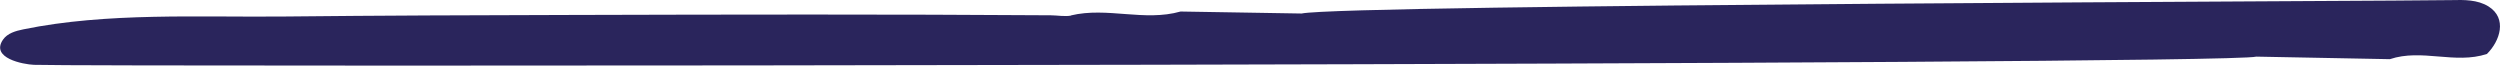
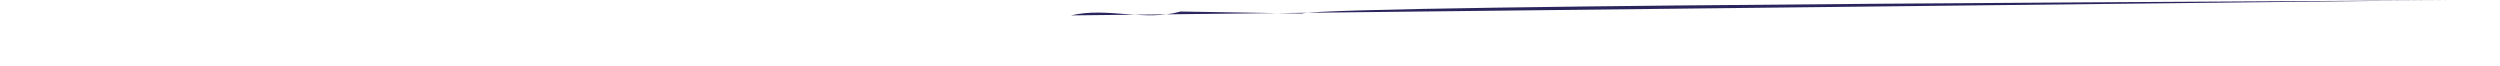
<svg xmlns="http://www.w3.org/2000/svg" id="Ebene_2" viewBox="0 0 225.61 5.93">
  <defs>
    <style> .cls-1 { fill: #2a255c; } </style>
  </defs>
  <g id="Layer_1">
-     <path class="cls-1" d="M96.65,1.39c3.27-.78,6.62.58,9.89-.35,3.64.06,7.28.12,10.92.18C121.35.39,217.93.1,221.22.01c1.15-.03,2.37-.04,3.35.57,1.72,1.08,1.04,3.12-.14,4.29-2.88.95-5.88-.5-8.76.47-4.02-.08-8.04-.15-12.05-.23-2.91.79-196.28.92-200.56.74-.96-.04-3.94-.6-2.79-2.27.4-.58,1.14-.79,1.83-.93,7.55-1.55,15.89-1.08,23.6-1.16,8.59-.09,17.18-.12,25.78-.14,14.45-.04,28.9-.07,43.35.03.55,0,1.31.14,1.85.02" />
+     <path class="cls-1" d="M96.65,1.39c3.27-.78,6.62.58,9.89-.35,3.64.06,7.28.12,10.92.18C121.35.39,217.93.1,221.22.01" />
  </g>
</svg>